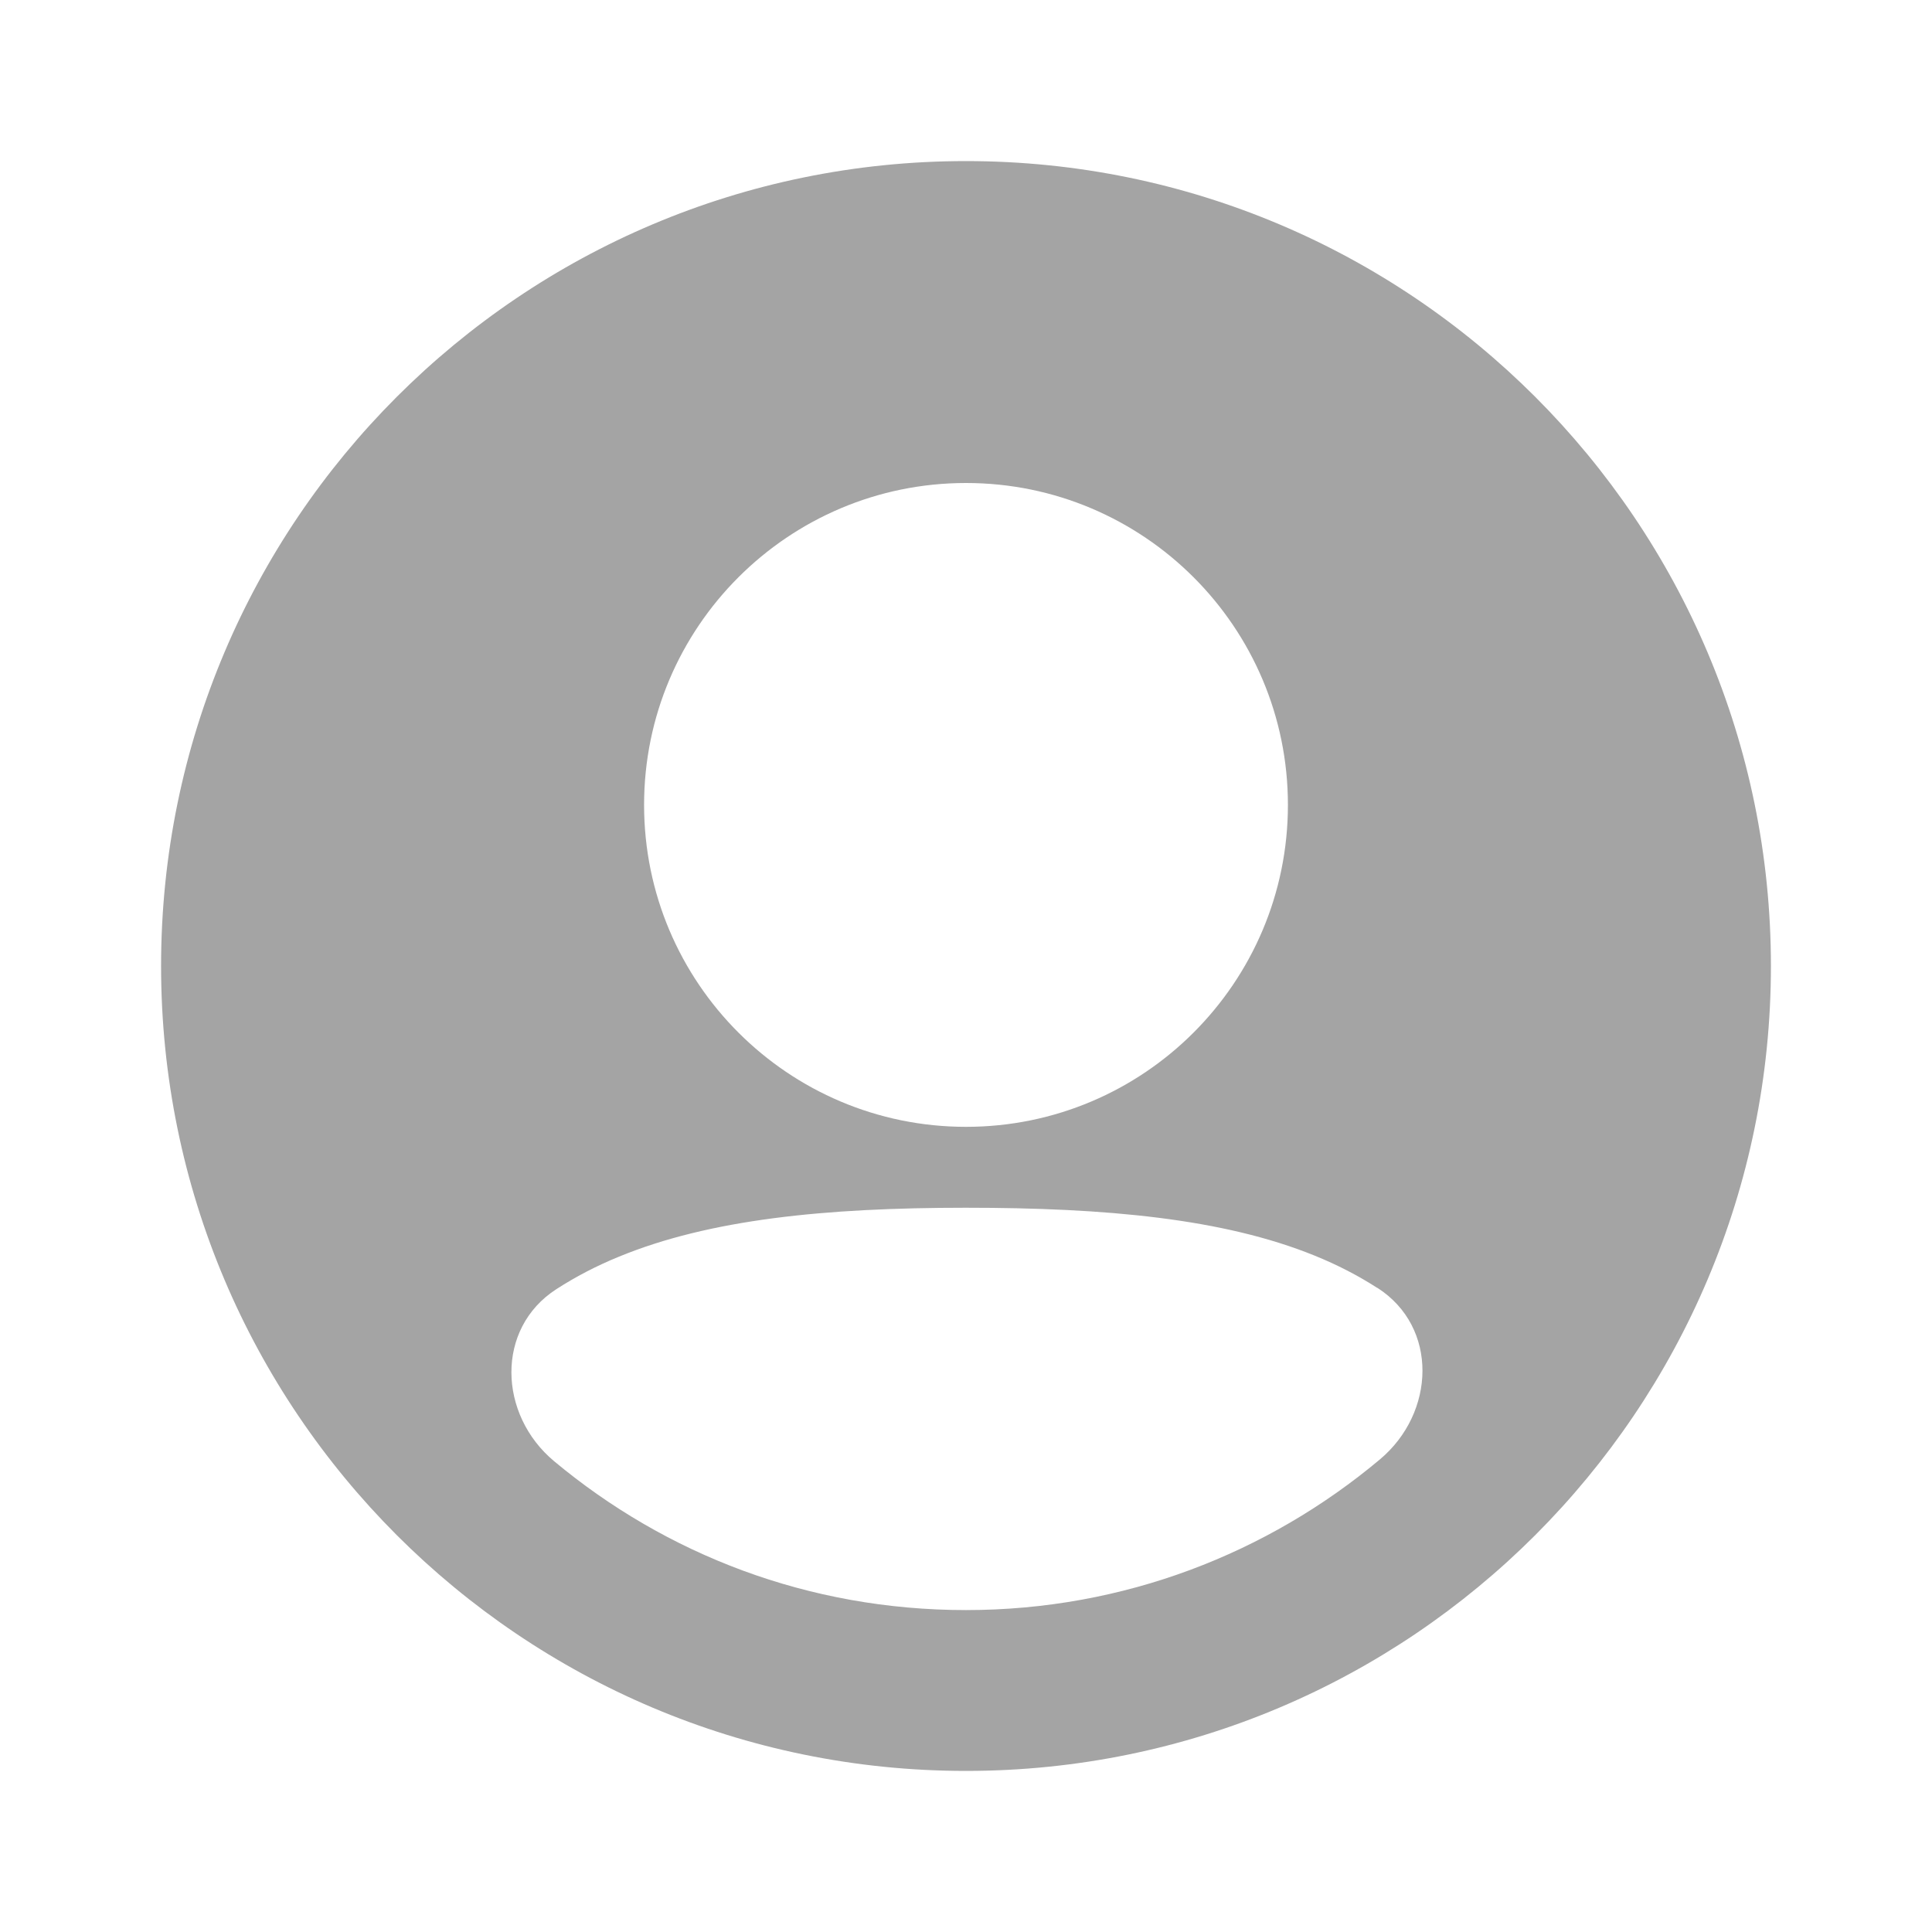
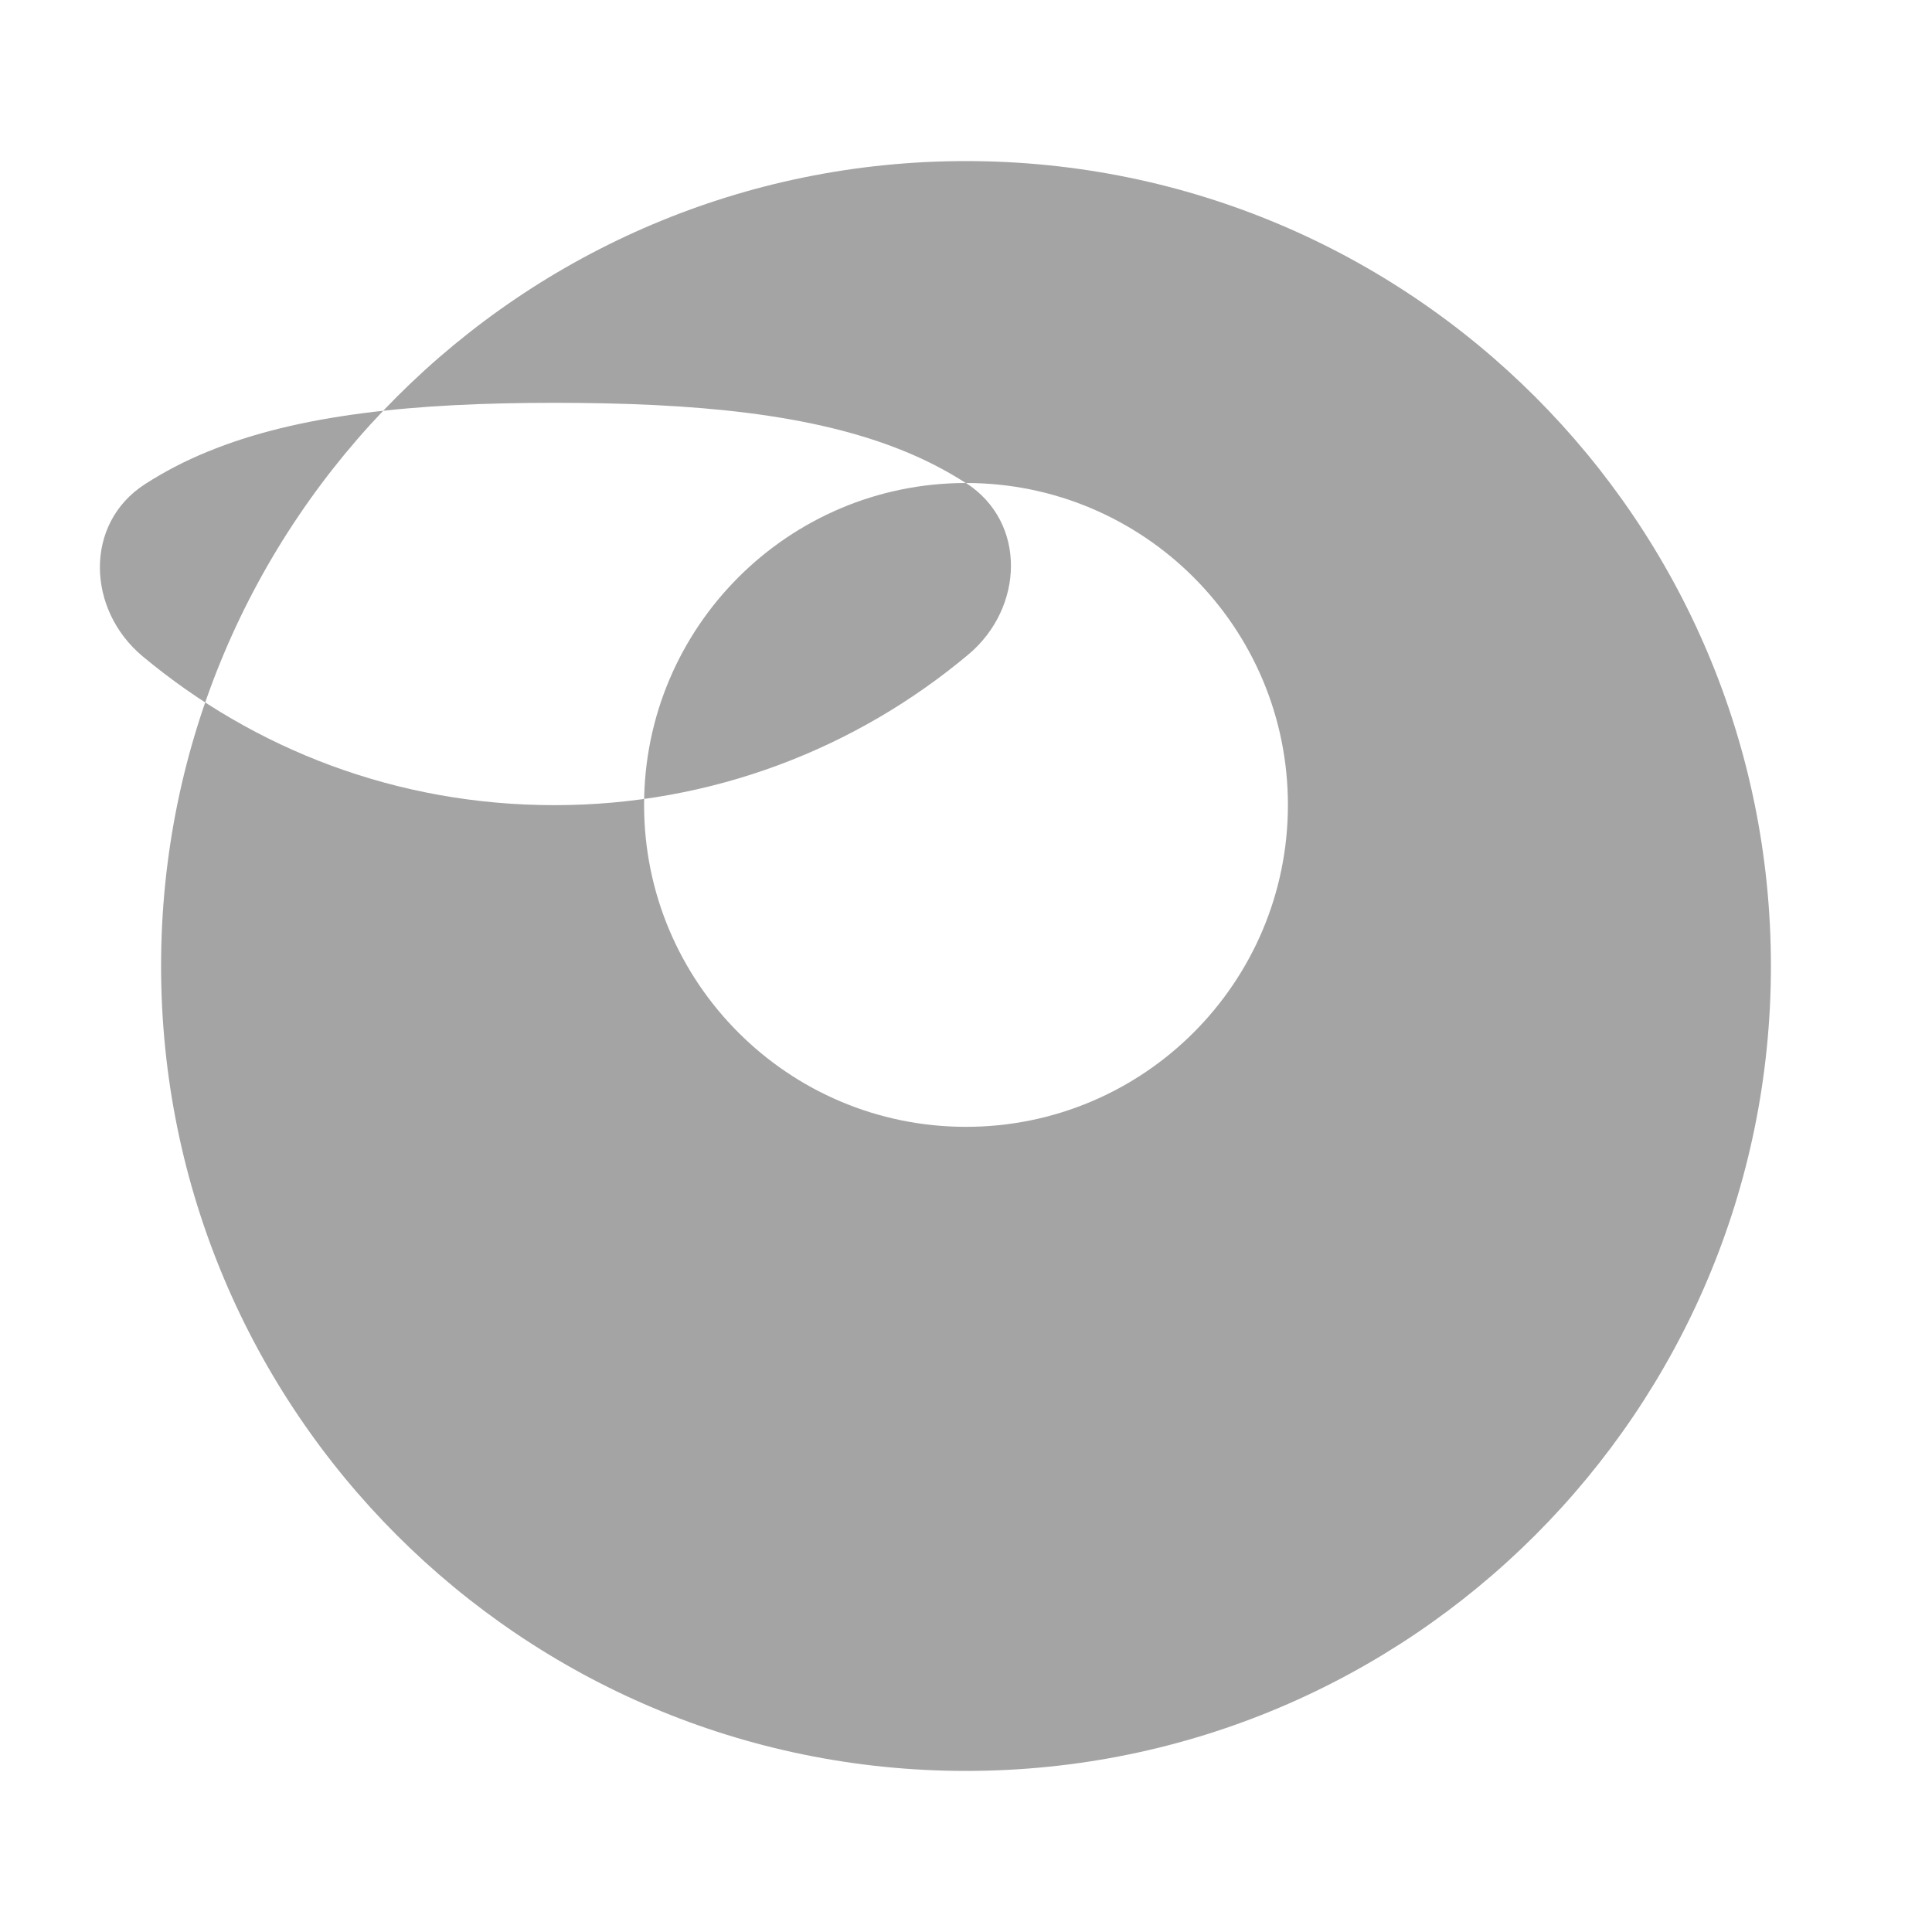
<svg xmlns="http://www.w3.org/2000/svg" id="Layer_1" data-name="Layer 1" version="1.1" viewBox="0 0 800 800">
  <defs>
    <style>.cls-1,.cls-2{fill:#fff;stroke-width:0}.cls-2{fill:#a4a4a4;fill-rule:evenodd}</style>
  </defs>
-   <path d="M0 0h800v800H0z" class="cls-1" />
-   <path d="M66.7 400C66.7 215.9 215.9 66.7 400 66.7S733.3 215.9 733.3 400 584.1 733.3 400 733.3 66.7 584.1 66.7 400ZM400 200c-73.6 0-133.3 59.7-133.3 133.3S326.4 466.6 400 466.6s133.3-59.7 133.3-133.3S473.6 200 400 200Zm170.4 333.3c25.3 16.3 24 51.7 1 71-46.4 38.9-106.1 62.4-171.4 62.4s-124.3-23.1-170.5-61.6c-23.2-19.3-24.4-55 .9-71.3 7.9-5.1 16.5-9.6 25.8-13.4 37.6-15.5 85.5-20.3 143.7-20.3s106.7 4.5 144.4 19.8c9.4 3.8 18.1 8.3 26 13.4h.1Z" class="cls-2" />
+   <path d="M66.7 400C66.7 215.9 215.9 66.7 400 66.7S733.3 215.9 733.3 400 584.1 733.3 400 733.3 66.7 584.1 66.7 400ZM400 200c-73.6 0-133.3 59.7-133.3 133.3S326.4 466.6 400 466.6s133.3-59.7 133.3-133.3S473.6 200 400 200Zc25.3 16.3 24 51.7 1 71-46.4 38.9-106.1 62.4-171.4 62.4s-124.3-23.1-170.5-61.6c-23.2-19.3-24.4-55 .9-71.3 7.9-5.1 16.5-9.6 25.8-13.4 37.6-15.5 85.5-20.3 143.7-20.3s106.7 4.5 144.4 19.8c9.4 3.8 18.1 8.3 26 13.4h.1Z" class="cls-2" />
</svg>